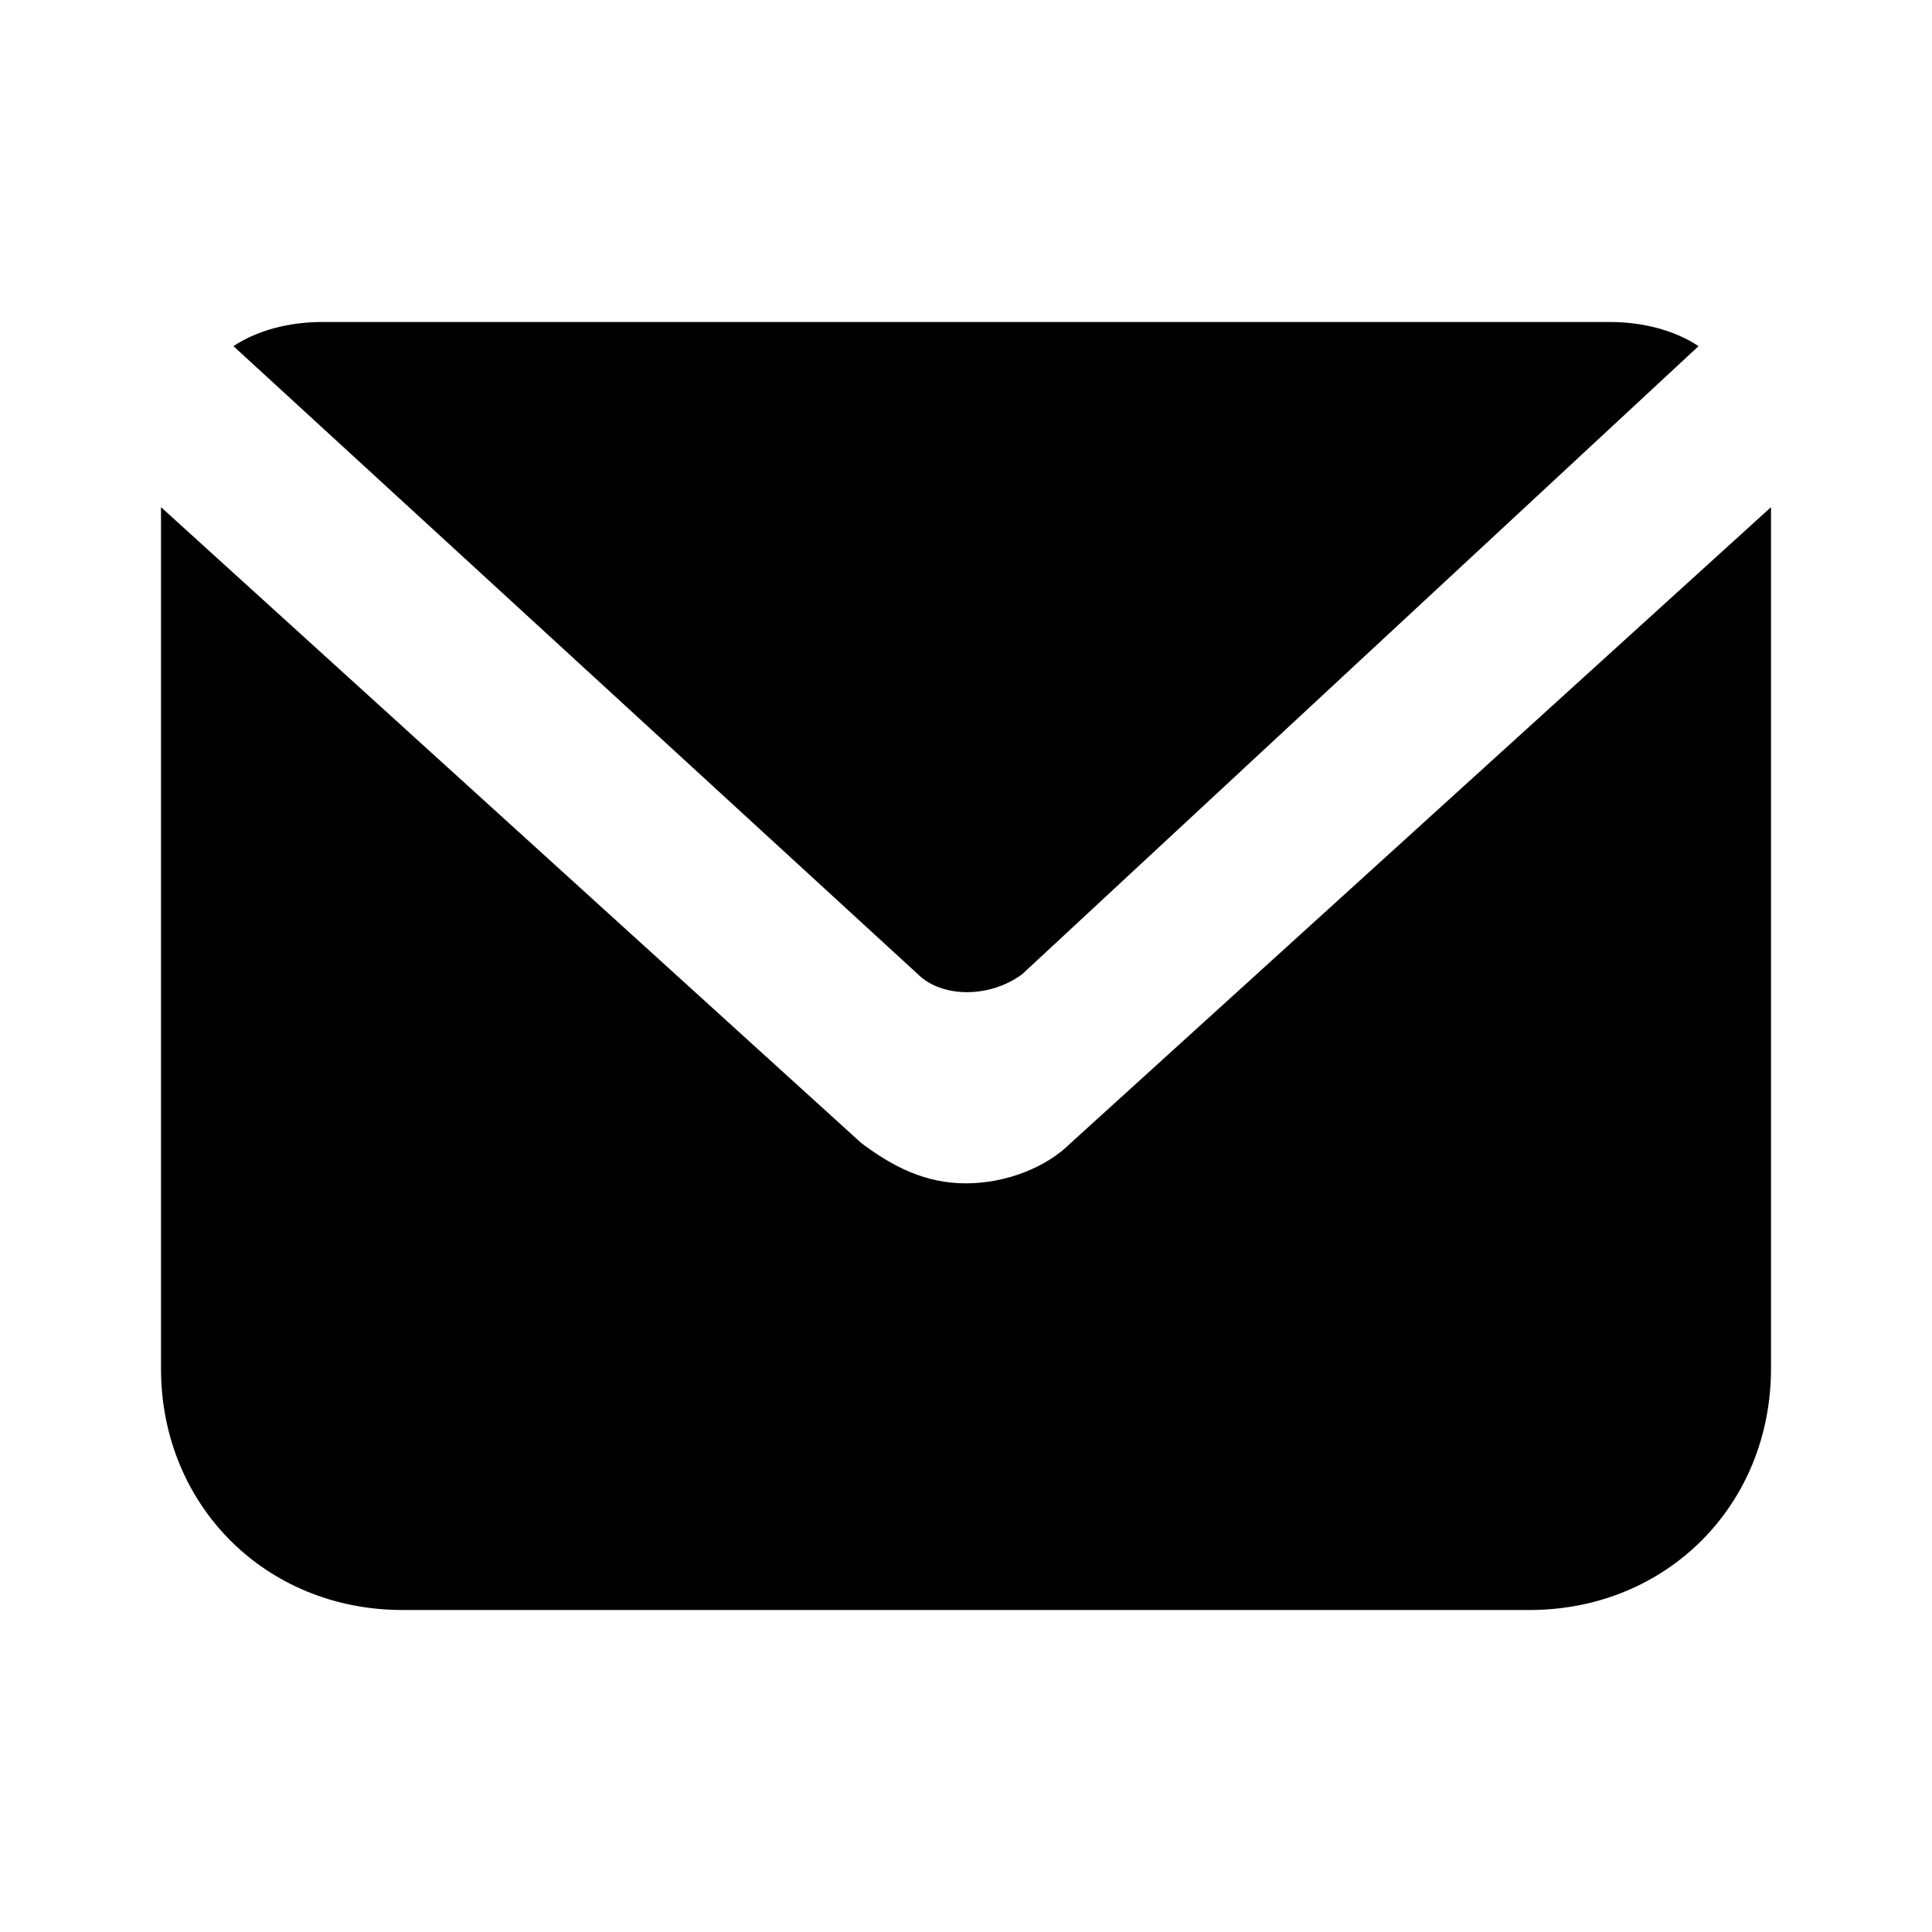
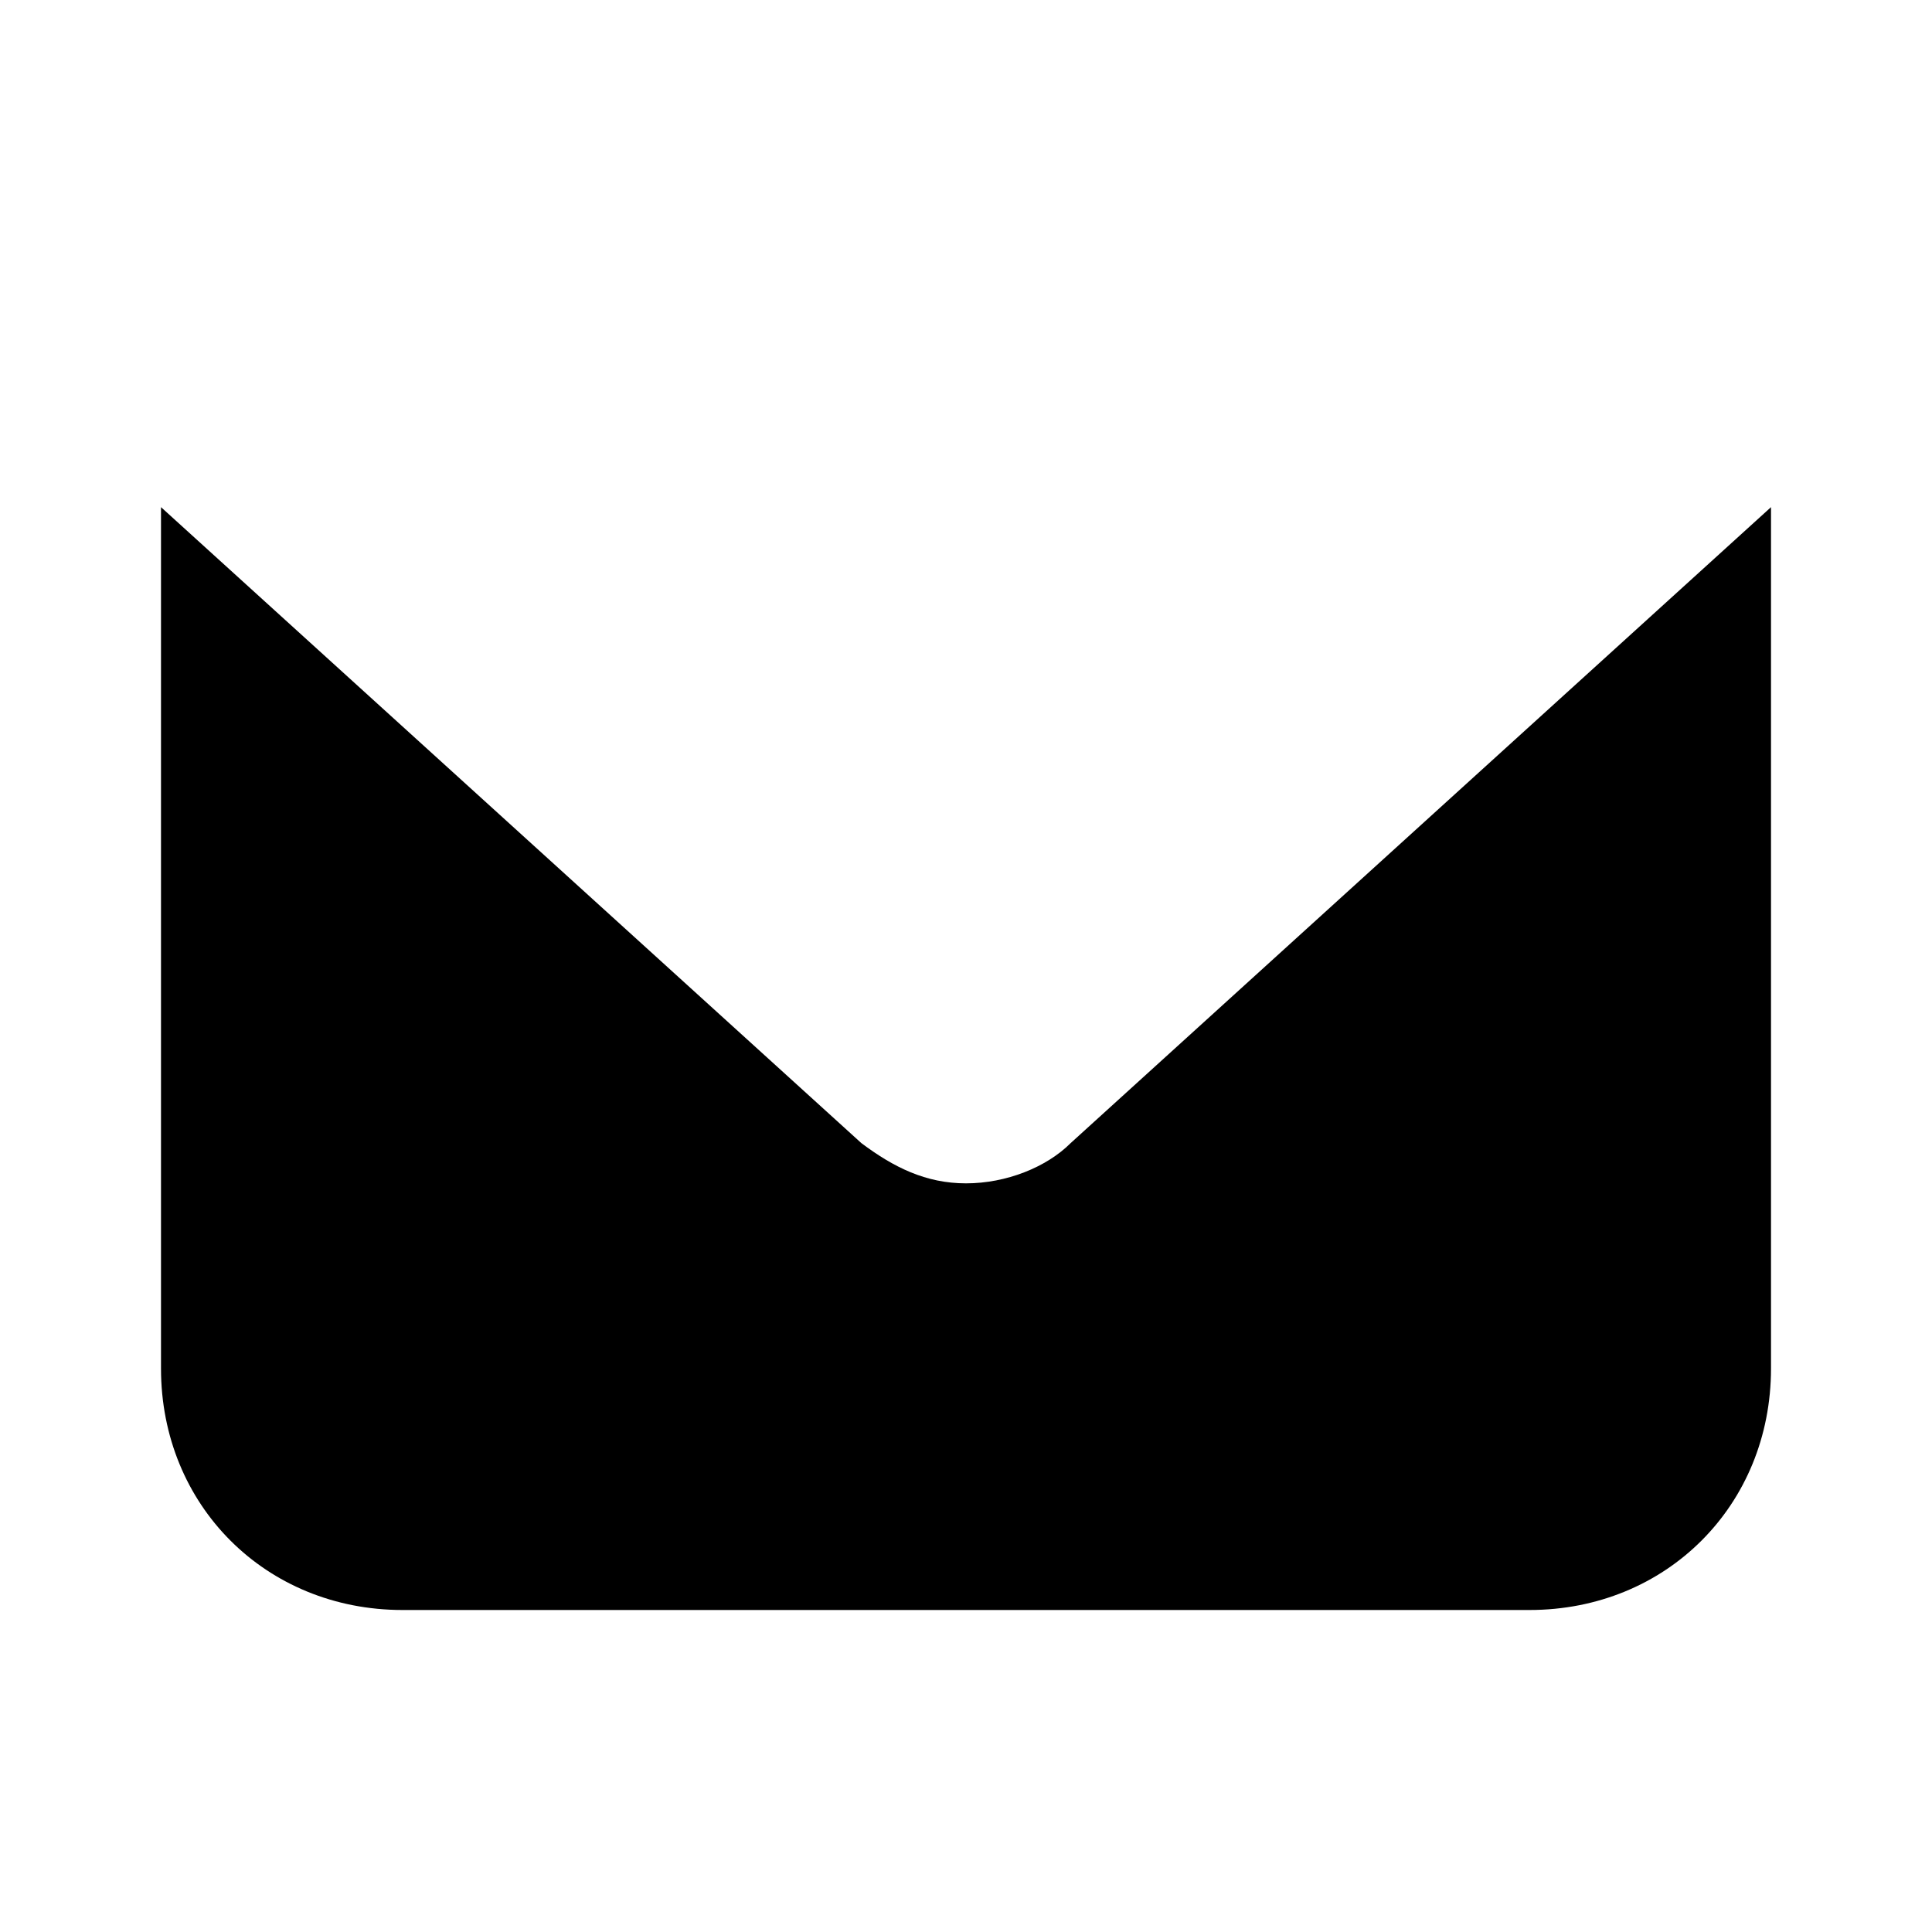
<svg xmlns="http://www.w3.org/2000/svg" viewBox="0 0 24 24">
-   <path d="M12.7 12.1c-.4.3-1 .3-1.3 0L2.9 4.3c.3-.2.7-.3 1.1-.3h16c.4 0 .8.1 1.1.3l-8.4 7.8z" />
  <path d="M22 6.3V17c0 1.7-1.3 3-3 3H5c-1.7 0-3-1.3-3-3V6.3l8.7 7.9c.4.3.8.5 1.3.5s1-.2 1.3-.5L22 6.3z" />
</svg>